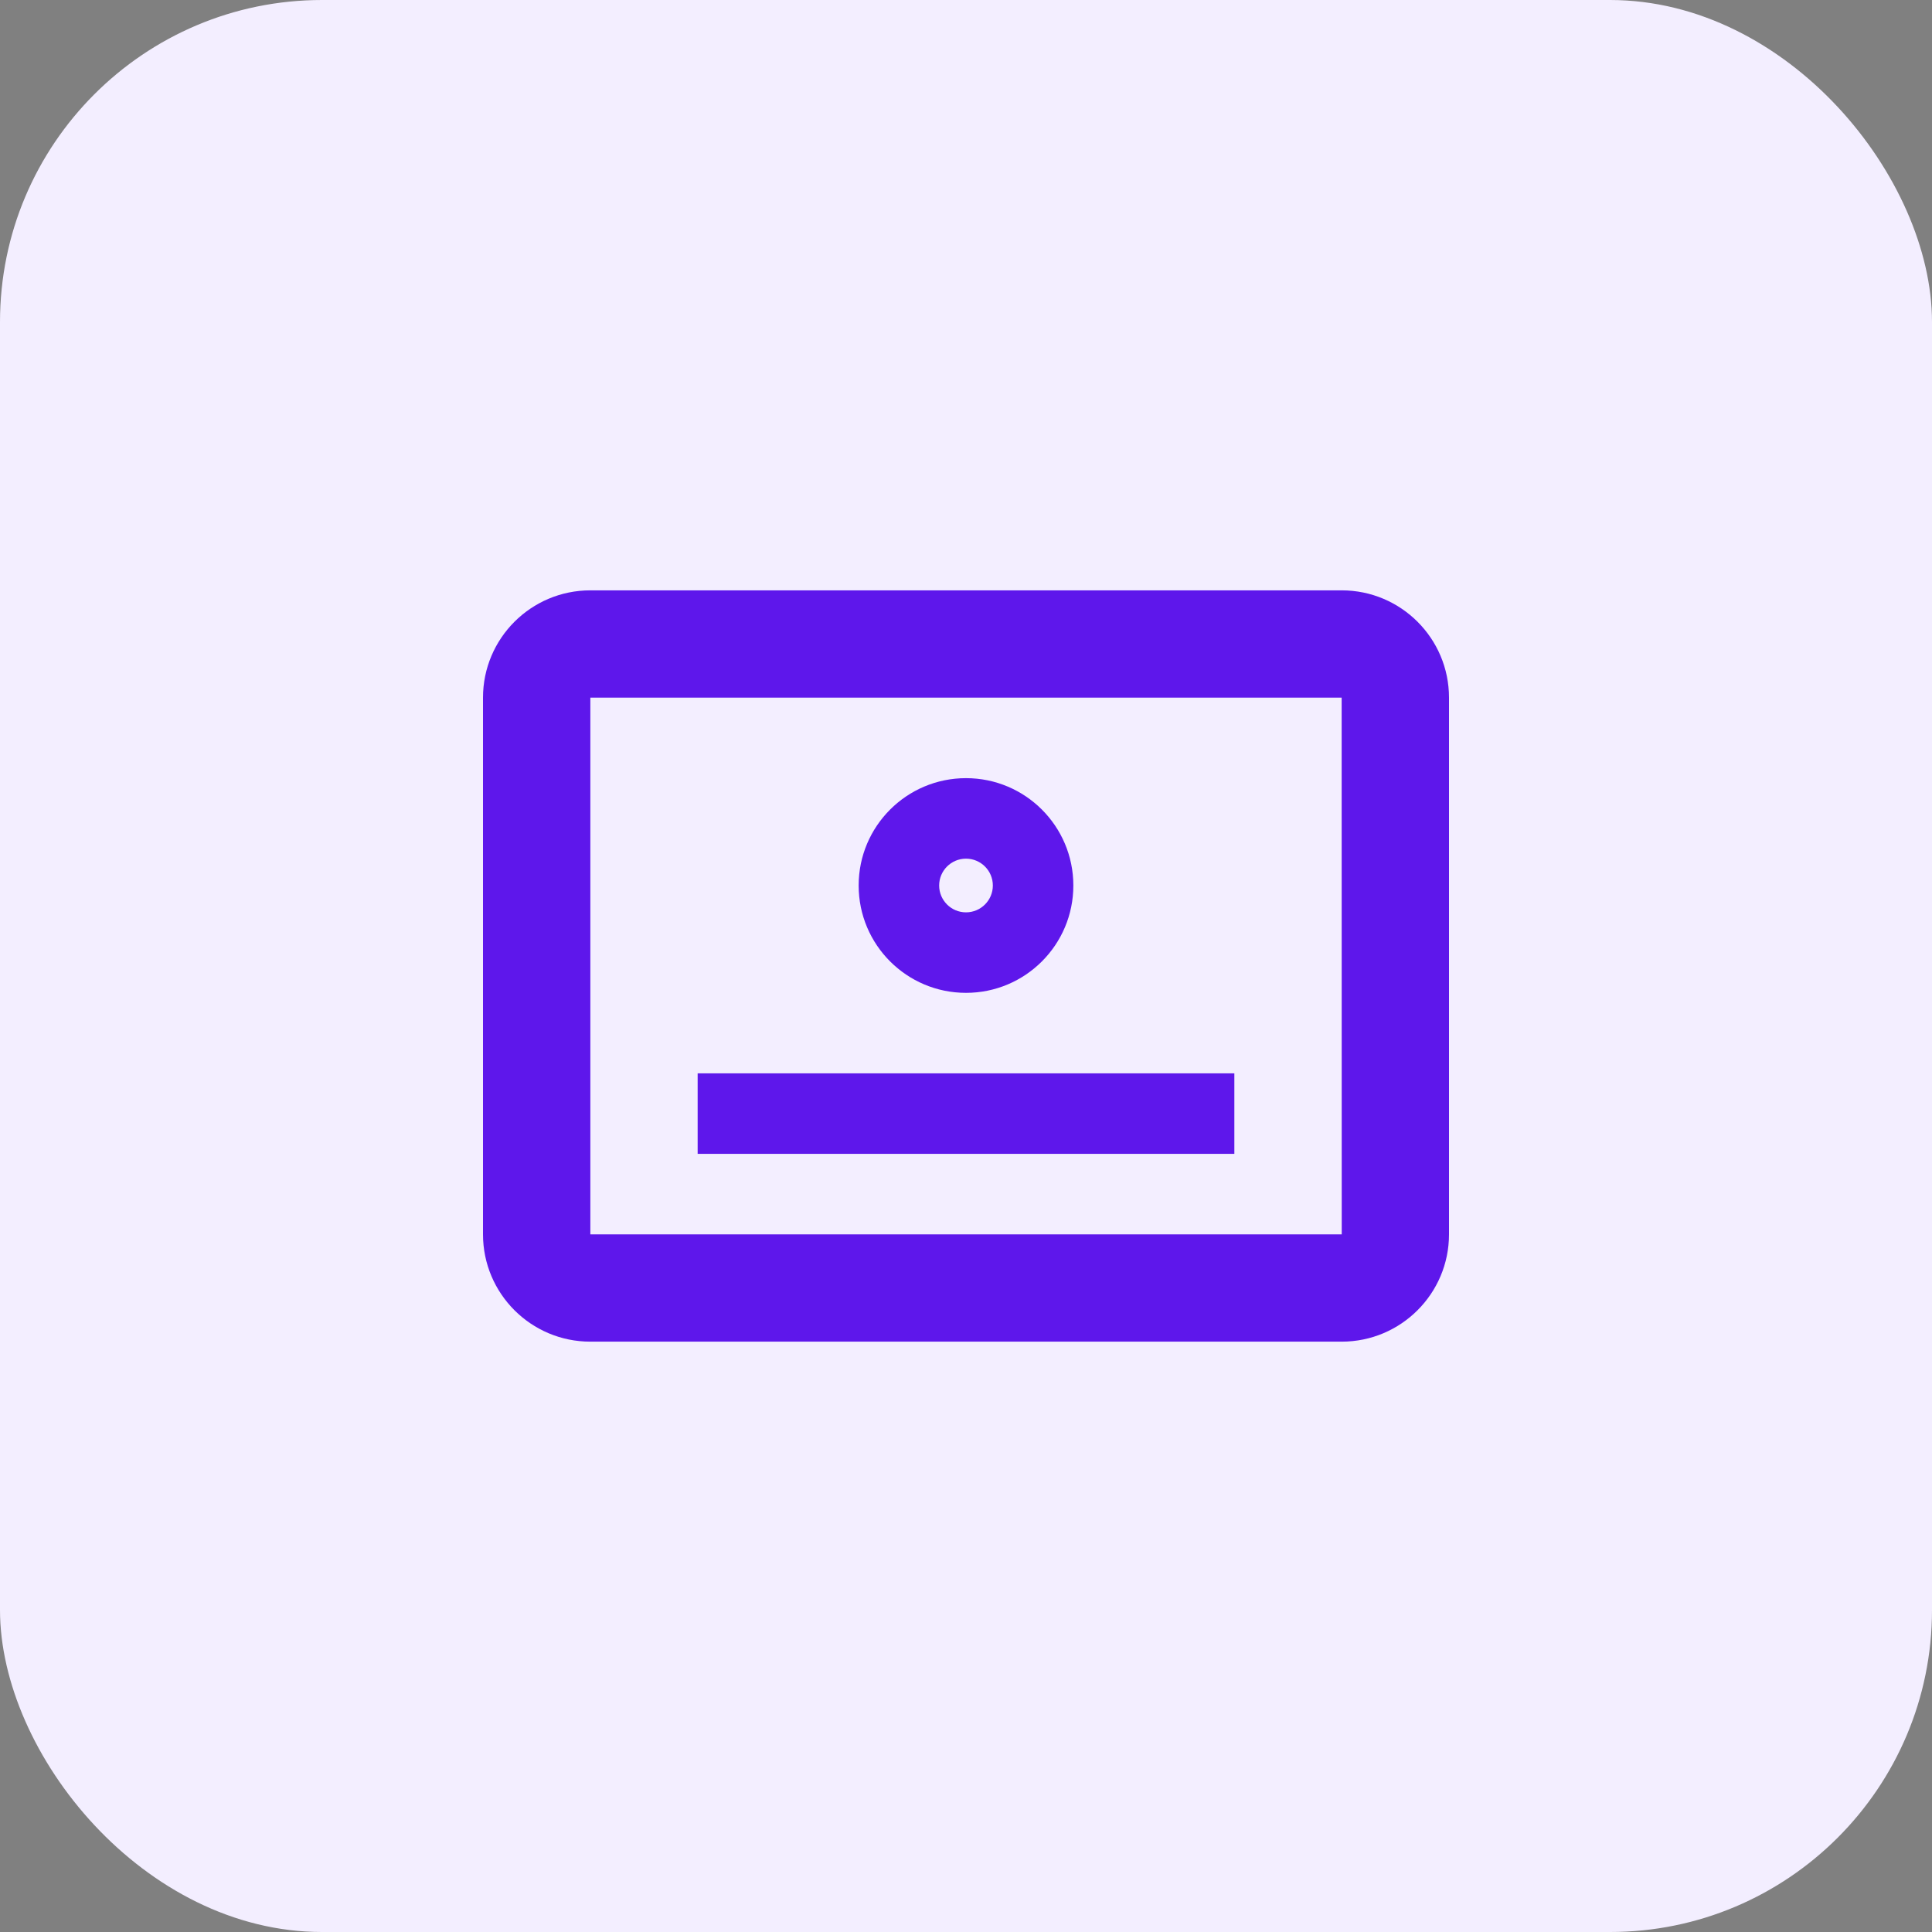
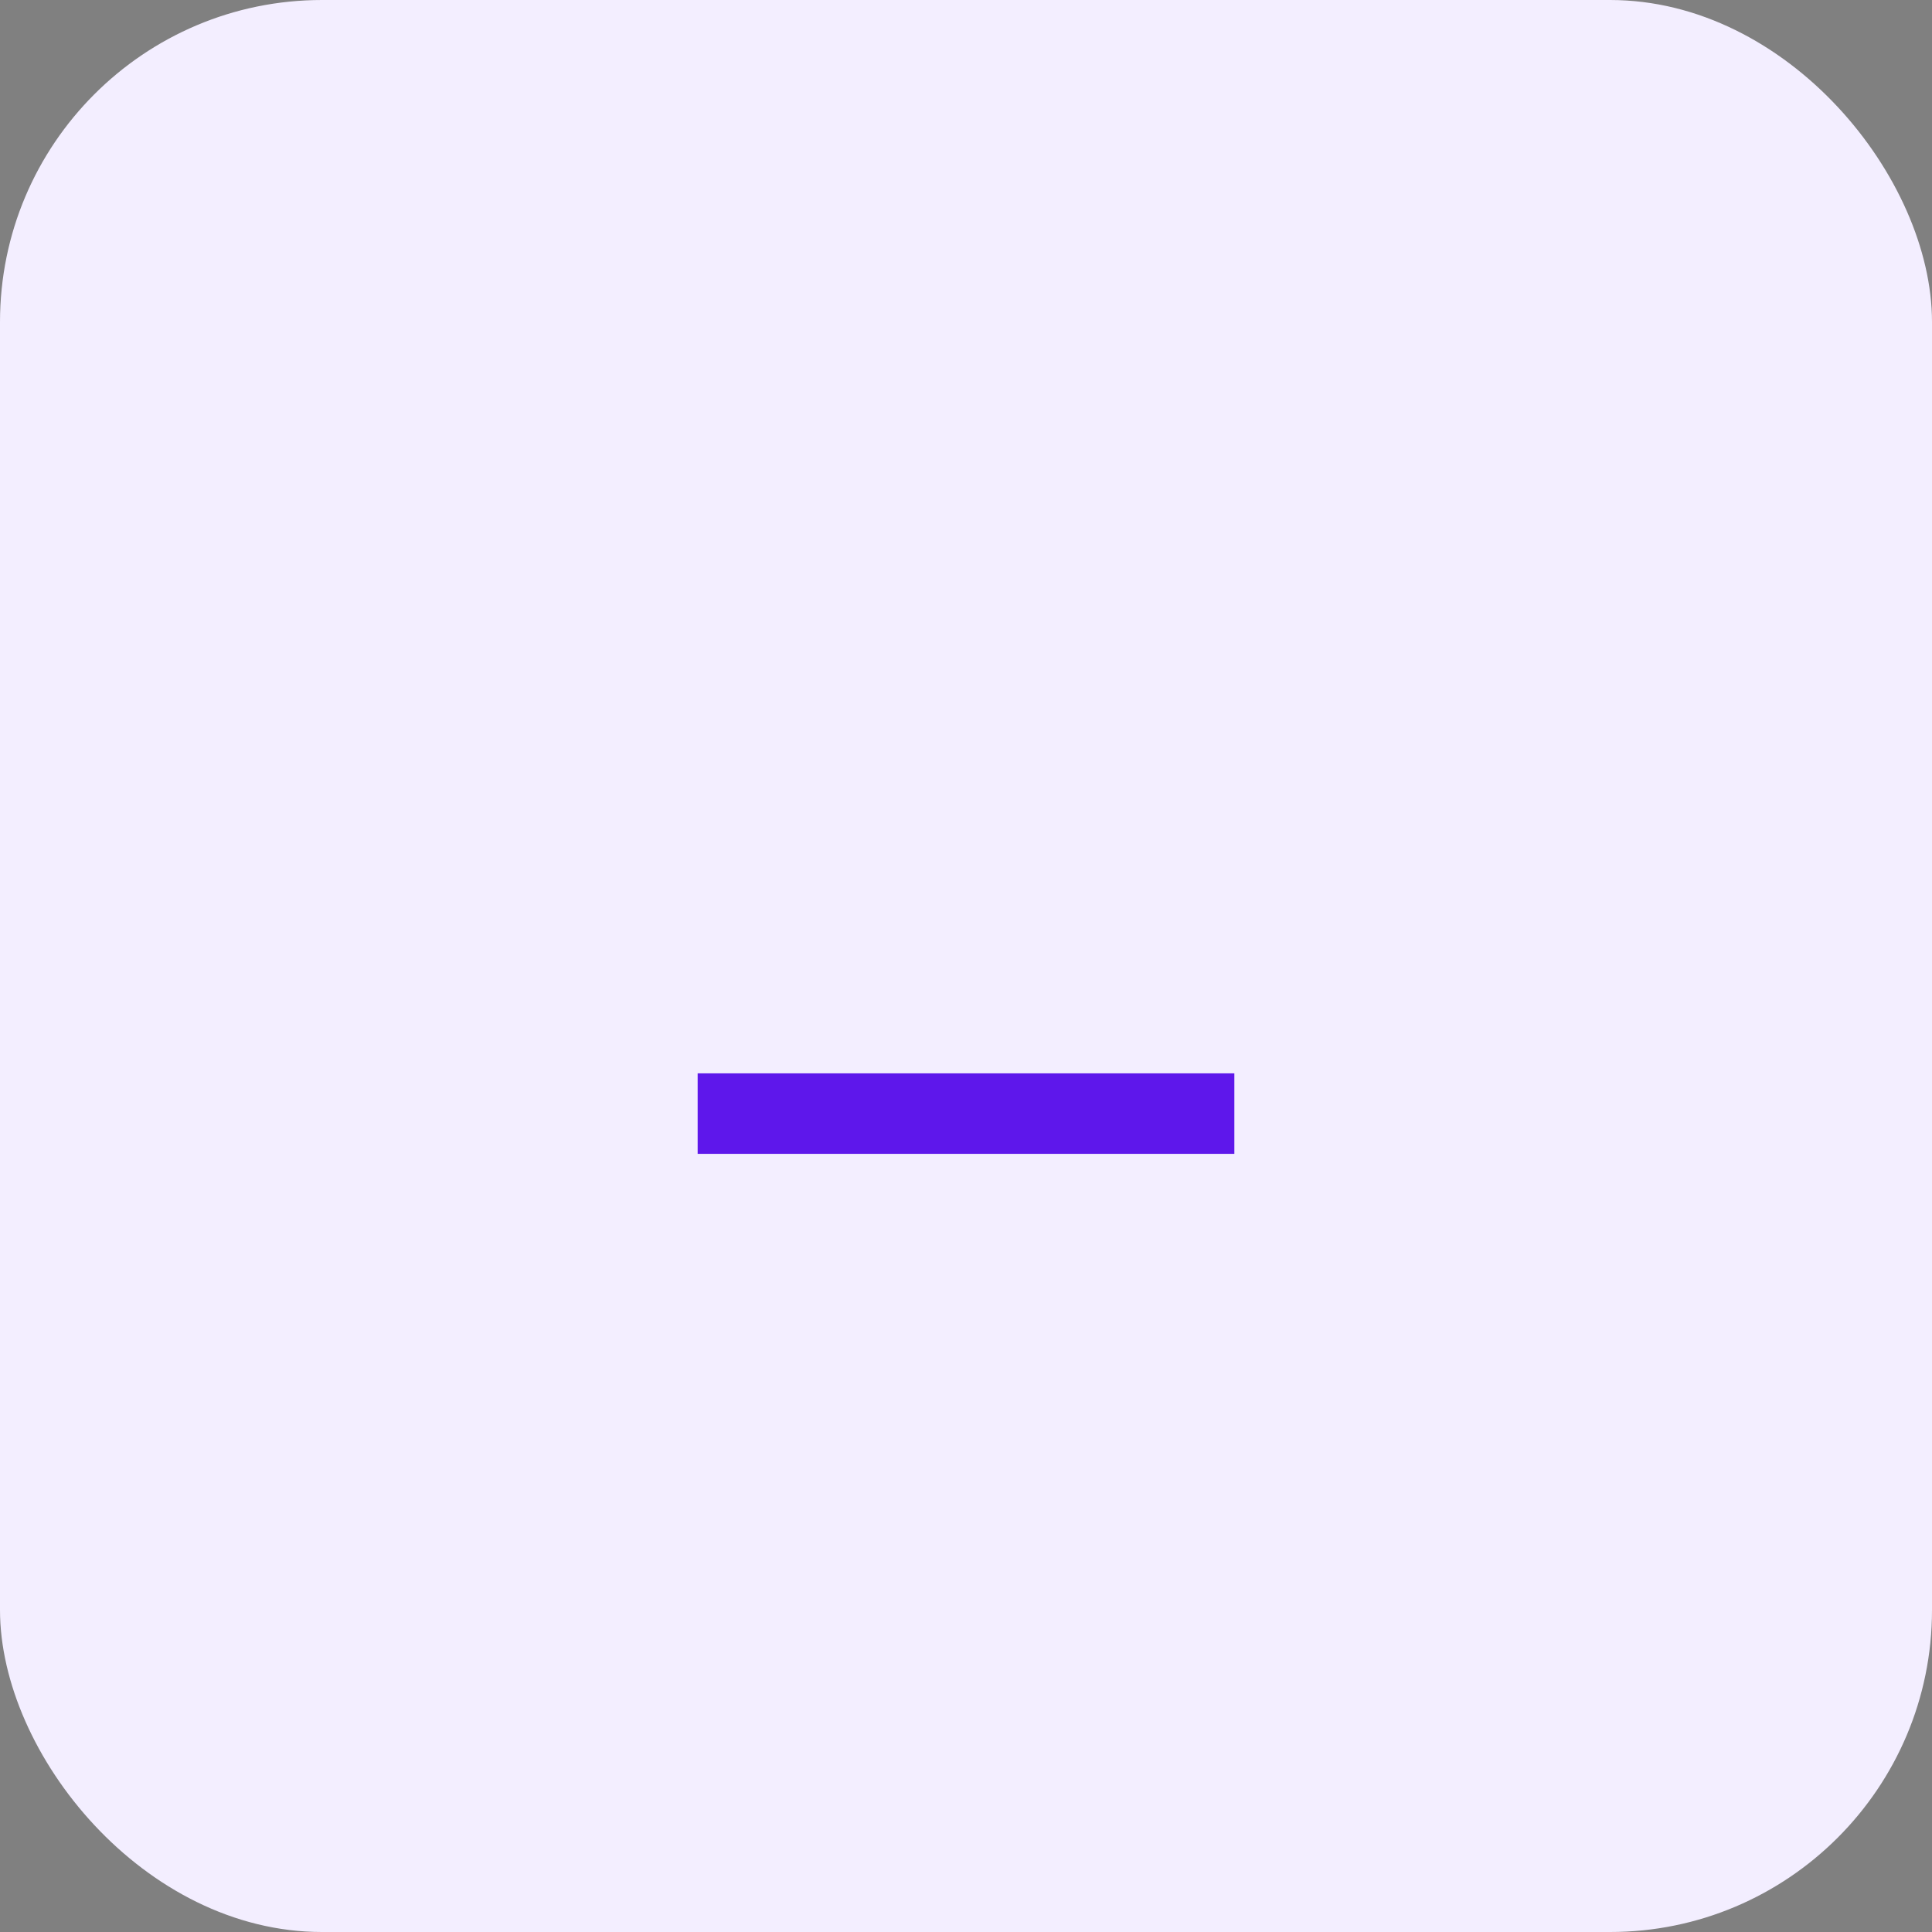
<svg xmlns="http://www.w3.org/2000/svg" width="48" height="48" viewBox="0 0 48 48" fill="none">
  <rect x="0" y="0" width="48" height="48" fill="#808080" stroke="none" />
  <rect width="48" height="48" rx="8" fill="#F3EEFF" />
-   <path d="M33.333 14.667H14.667C13.194 14.667 12 15.861 12 17.333V30.667C12 32.139 13.194 33.333 14.667 33.333H33.333C34.806 33.333 36 32.139 36 30.667V17.333C36 15.861 34.806 14.667 33.333 14.667ZM14.667 30.667V17.333H33.333L33.335 30.667H14.667Z" fill="#5e17eb" />
-   <path d="M24 19.333C22.527 19.333 21.333 20.527 21.333 22C21.333 23.473 22.527 24.667 24 24.667C25.473 24.667 26.667 23.473 26.667 22C26.667 20.527 25.473 19.333 24 19.333ZM24 22.667C23.632 22.667 23.333 22.368 23.333 22C23.333 21.632 23.632 21.333 24 21.333C24.368 21.333 24.667 21.632 24.667 22C24.667 22.368 24.368 22.667 24 22.667Z" fill="#5e17eb" />
  <path d="M17.333 26.667H30.667V28.667H17.333V26.667Z" fill="#5e17eb" />
</svg>